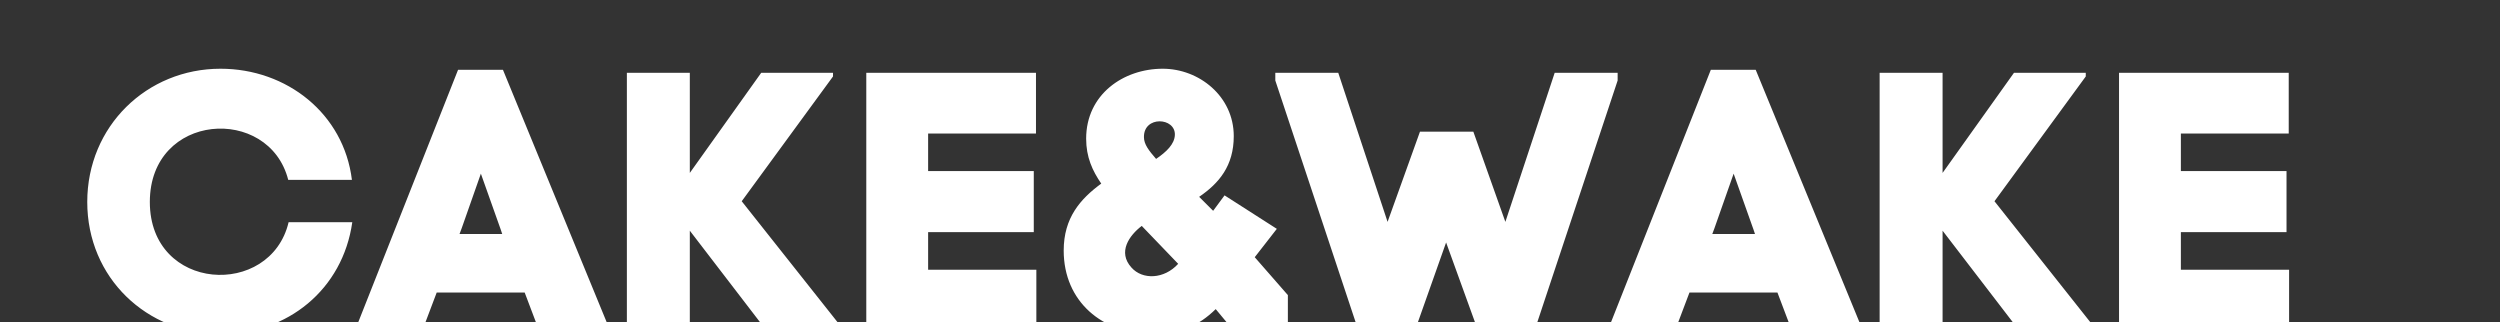
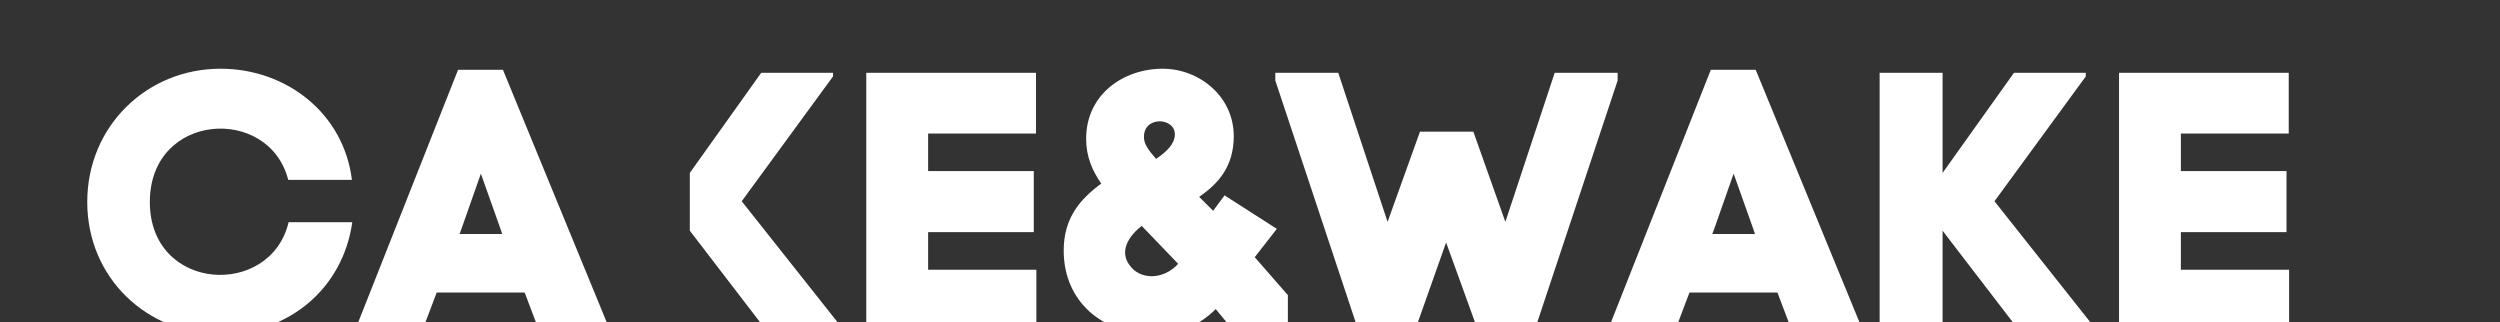
<svg xmlns="http://www.w3.org/2000/svg" width="163" height="21" viewBox="0 0 163 21" fill="none">
  <rect x="0" y="0" width="163" height="21" fill="#333333" stroke="none" />
-   <path d="M9.769 13.169C9.769 19.049 17.641 19.457 18.817 14.489H22.969C22.345 18.881 18.745 21.785 14.377 21.785C9.577 21.785 5.689 18.113 5.689 13.169C5.689 8.225 9.577 4.481 14.377 4.481C18.697 4.481 22.417 7.409 22.945 11.729H18.793C17.545 6.833 9.769 7.313 9.769 13.169ZM35.145 21.546L34.209 19.073H28.473L27.537 21.546H23.145L29.865 4.553H32.793L39.777 21.546H35.145ZM31.353 11.322L30.105 14.873L29.961 15.258H32.745L32.649 14.97L31.353 11.322ZM54.312 4.745V4.985L48.36 13.121L54.864 21.329V21.546H49.968L44.976 15.041V21.546H40.872V4.745H44.976V11.274L49.632 4.745H54.312ZM60.514 15.137V17.585H67.57V21.546H56.482V4.745H67.546V8.705H60.514V11.153H67.402V15.137H60.514ZM79.841 12.738L83.249 14.921L81.809 16.77L83.969 19.241V21.57H80.441L79.265 20.154C78.137 21.258 76.961 21.762 75.065 21.762C71.897 21.762 69.353 19.674 69.353 16.337C69.353 14.201 70.433 12.977 71.801 11.97C71.225 11.13 70.817 10.242 70.817 9.041C70.817 6.161 73.241 4.481 75.809 4.481C78.185 4.481 80.441 6.281 80.441 8.873C80.441 10.818 79.481 11.945 78.185 12.834L79.097 13.745L79.841 12.738ZM76.817 17.201L74.441 14.729C73.625 15.354 72.857 16.433 73.769 17.442C74.489 18.258 75.905 18.209 76.817 17.201ZM76.601 8.801C76.649 7.649 74.561 7.529 74.585 8.945C74.585 9.401 74.897 9.809 75.377 10.361C76.049 9.905 76.577 9.401 76.601 8.801ZM96.062 8.585L98.15 14.466L101.366 4.745H105.47V5.249L100.022 21.642H96.398L94.286 15.809L92.222 21.642H88.598L83.15 5.249V4.745H87.254L90.47 14.466L92.582 8.585H96.062ZM116.825 21.546L115.889 19.073H110.153L109.217 21.546H104.825L111.545 4.553H114.473L121.457 21.546H116.825ZM113.033 11.322L111.785 14.873L111.641 15.258H114.425L114.329 14.97L113.033 11.322ZM135.992 4.745V4.985L130.04 13.121L136.544 21.329V21.546H131.648L126.656 15.041V21.546H122.552V4.745H126.656V11.274L131.312 4.745H135.992ZM142.193 15.137V17.585H149.249V21.546H138.161V4.745H149.225V8.705H142.193V11.153H149.081V15.137H142.193Z" fill="white" />
+   <path d="M9.769 13.169C9.769 19.049 17.641 19.457 18.817 14.489H22.969C22.345 18.881 18.745 21.785 14.377 21.785C9.577 21.785 5.689 18.113 5.689 13.169C5.689 8.225 9.577 4.481 14.377 4.481C18.697 4.481 22.417 7.409 22.945 11.729H18.793C17.545 6.833 9.769 7.313 9.769 13.169ZM35.145 21.546L34.209 19.073H28.473L27.537 21.546H23.145L29.865 4.553H32.793L39.777 21.546H35.145ZM31.353 11.322L30.105 14.873L29.961 15.258H32.745L32.649 14.97L31.353 11.322ZM54.312 4.745V4.985L48.36 13.121L54.864 21.329V21.546H49.968L44.976 15.041V21.546H40.872H44.976V11.274L49.632 4.745H54.312ZM60.514 15.137V17.585H67.57V21.546H56.482V4.745H67.546V8.705H60.514V11.153H67.402V15.137H60.514ZM79.841 12.738L83.249 14.921L81.809 16.77L83.969 19.241V21.57H80.441L79.265 20.154C78.137 21.258 76.961 21.762 75.065 21.762C71.897 21.762 69.353 19.674 69.353 16.337C69.353 14.201 70.433 12.977 71.801 11.97C71.225 11.13 70.817 10.242 70.817 9.041C70.817 6.161 73.241 4.481 75.809 4.481C78.185 4.481 80.441 6.281 80.441 8.873C80.441 10.818 79.481 11.945 78.185 12.834L79.097 13.745L79.841 12.738ZM76.817 17.201L74.441 14.729C73.625 15.354 72.857 16.433 73.769 17.442C74.489 18.258 75.905 18.209 76.817 17.201ZM76.601 8.801C76.649 7.649 74.561 7.529 74.585 8.945C74.585 9.401 74.897 9.809 75.377 10.361C76.049 9.905 76.577 9.401 76.601 8.801ZM96.062 8.585L98.15 14.466L101.366 4.745H105.47V5.249L100.022 21.642H96.398L94.286 15.809L92.222 21.642H88.598L83.15 5.249V4.745H87.254L90.47 14.466L92.582 8.585H96.062ZM116.825 21.546L115.889 19.073H110.153L109.217 21.546H104.825L111.545 4.553H114.473L121.457 21.546H116.825ZM113.033 11.322L111.785 14.873L111.641 15.258H114.425L114.329 14.97L113.033 11.322ZM135.992 4.745V4.985L130.04 13.121L136.544 21.329V21.546H131.648L126.656 15.041V21.546H122.552V4.745H126.656V11.274L131.312 4.745H135.992ZM142.193 15.137V17.585H149.249V21.546H138.161V4.745H149.225V8.705H142.193V11.153H149.081V15.137H142.193Z" fill="white" />
</svg>